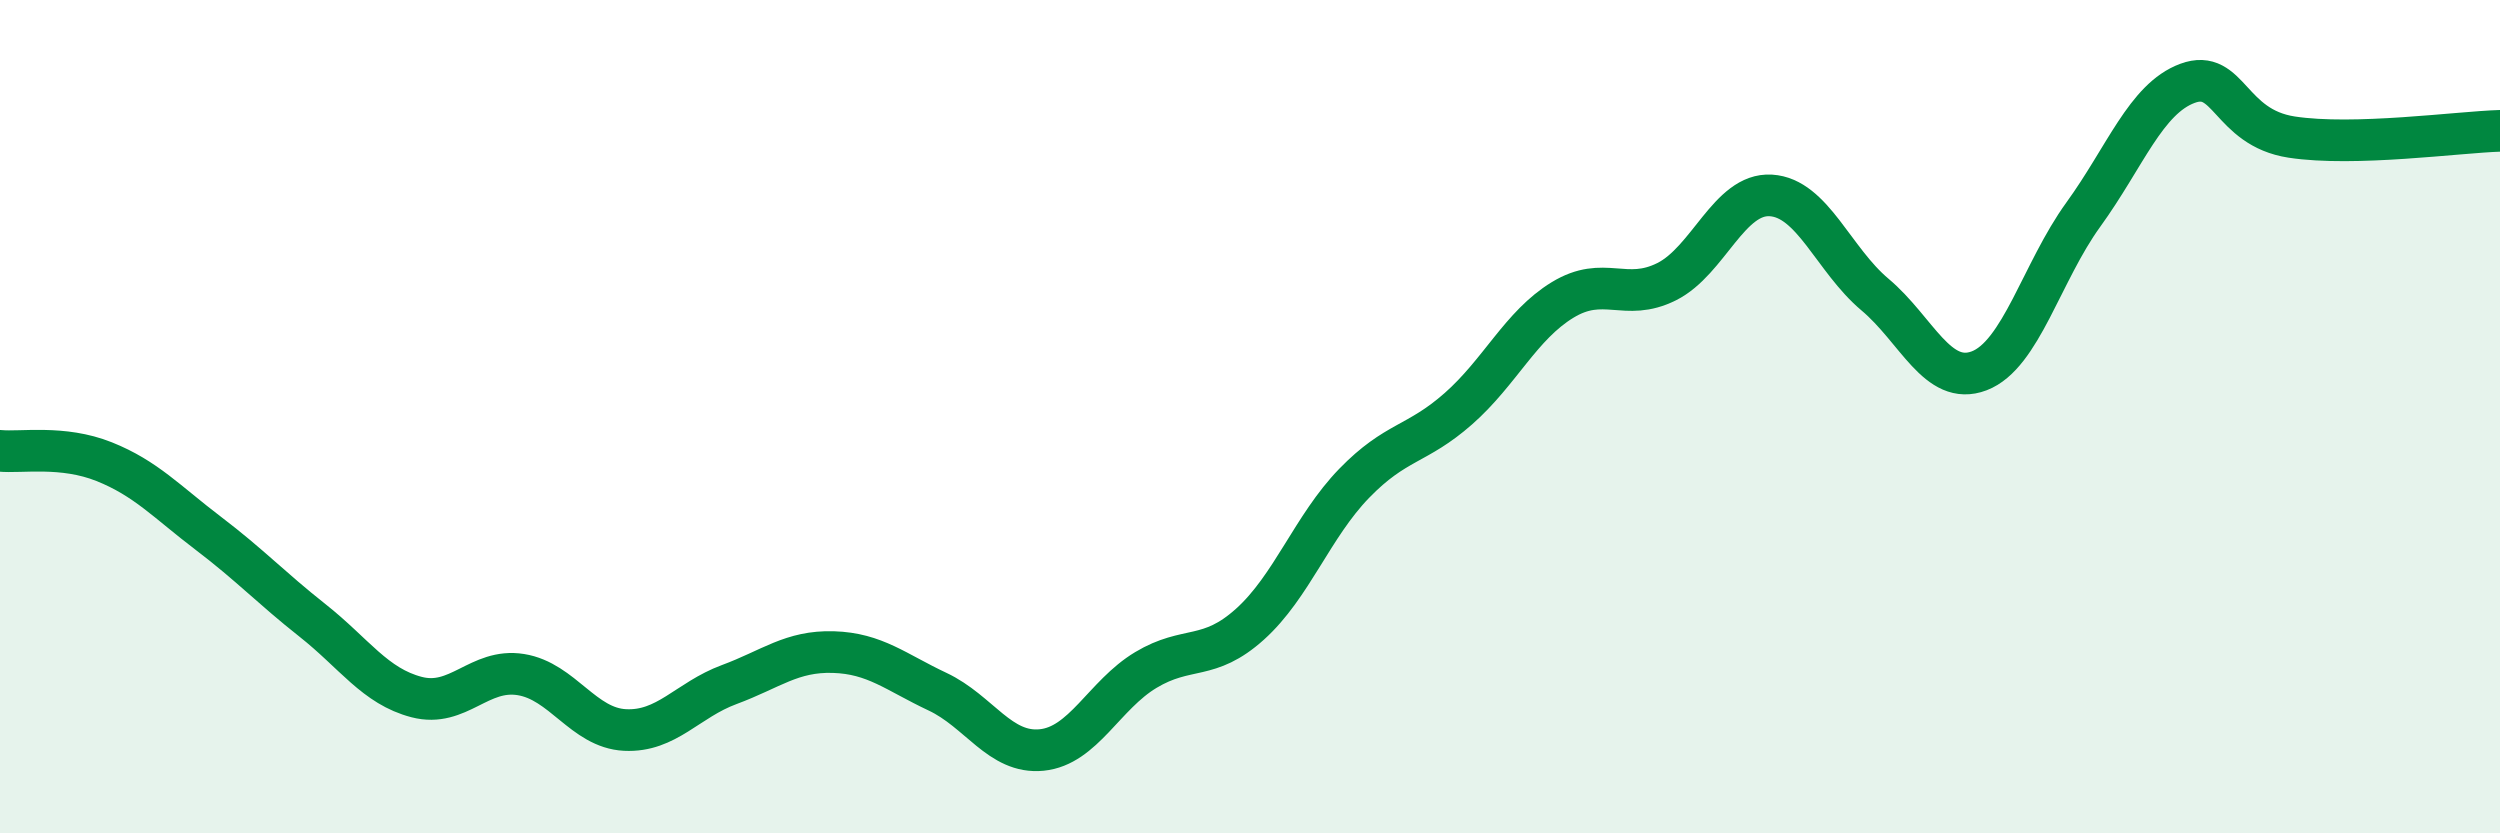
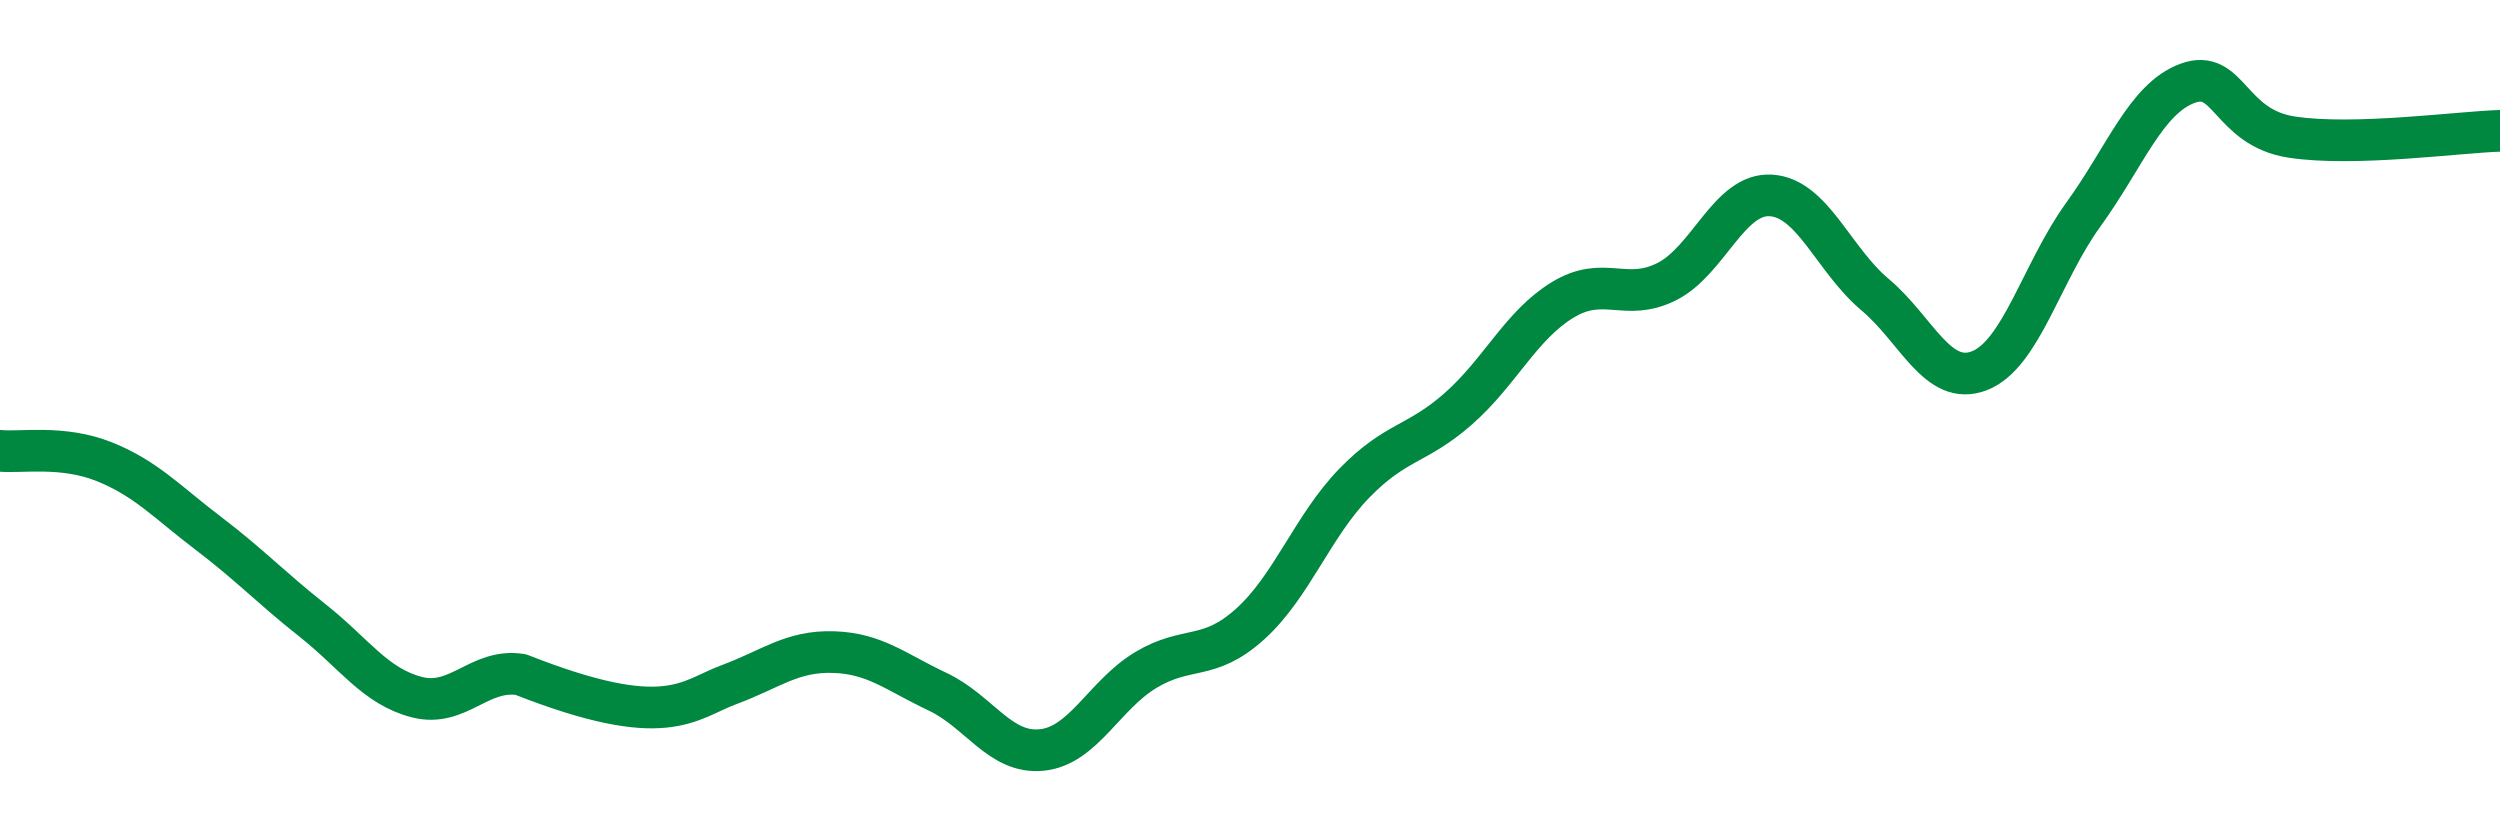
<svg xmlns="http://www.w3.org/2000/svg" width="60" height="20" viewBox="0 0 60 20">
-   <path d="M 0,10.82 C 0.5,10.87 1.5,10.68 2.5,11.08 C 3.5,11.48 4,12.04 5,12.8 C 6,13.56 6.5,14.1 7.5,14.89 C 8.5,15.68 9,16.47 10,16.73 C 11,16.99 11.5,16.03 12.5,16.19 C 13.5,16.35 14,17.47 15,17.52 C 16,17.57 16.5,16.8 17.5,16.43 C 18.5,16.06 19,15.62 20,15.65 C 21,15.68 21.5,16.13 22.5,16.6 C 23.5,17.07 24,18.1 25,18 C 26,17.9 26.5,16.68 27.5,16.08 C 28.5,15.48 29,15.88 30,14.98 C 31,14.08 31.5,12.63 32.5,11.6 C 33.5,10.57 34,10.69 35,9.81 C 36,8.93 36.5,7.81 37.5,7.2 C 38.5,6.59 39,7.26 40,6.76 C 41,6.26 41.5,4.63 42.5,4.69 C 43.5,4.75 44,6.23 45,7.07 C 46,7.91 46.5,9.28 47.5,8.9 C 48.5,8.52 49,6.53 50,5.15 C 51,3.77 51.5,2.37 52.5,2 C 53.5,1.63 53.5,3.06 55,3.29 C 56.5,3.52 59,3.17 60,3.14L60 20L0 20Z" fill="#008740" opacity="0.1" stroke-linecap="round" stroke-linejoin="round" />
-   <path d="M 0,10.82 C 0.5,10.87 1.5,10.68 2.5,11.08 C 3.5,11.48 4,12.04 5,12.8 C 6,13.56 6.5,14.1 7.5,14.89 C 8.5,15.68 9,16.47 10,16.73 C 11,16.99 11.5,16.03 12.5,16.19 C 13.5,16.35 14,17.47 15,17.52 C 16,17.57 16.5,16.8 17.5,16.43 C 18.5,16.06 19,15.62 20,15.65 C 21,15.68 21.5,16.13 22.5,16.6 C 23.5,17.07 24,18.1 25,18 C 26,17.9 26.5,16.68 27.5,16.08 C 28.5,15.48 29,15.88 30,14.98 C 31,14.08 31.5,12.63 32.5,11.6 C 33.5,10.57 34,10.69 35,9.81 C 36,8.93 36.5,7.81 37.5,7.2 C 38.5,6.59 39,7.26 40,6.76 C 41,6.26 41.5,4.63 42.5,4.69 C 43.5,4.75 44,6.23 45,7.07 C 46,7.91 46.5,9.28 47.5,8.9 C 48.5,8.52 49,6.53 50,5.15 C 51,3.77 51.5,2.37 52.5,2 C 53.5,1.63 53.5,3.06 55,3.29 C 56.5,3.52 59,3.17 60,3.14" stroke="#008740" stroke-width="1" fill="none" stroke-linecap="round" stroke-linejoin="round" />
+   <path d="M 0,10.82 C 0.5,10.87 1.5,10.68 2.5,11.08 C 3.5,11.48 4,12.04 5,12.8 C 6,13.56 6.5,14.1 7.5,14.89 C 8.5,15.68 9,16.47 10,16.73 C 11,16.99 11.5,16.03 12.5,16.19 C 16,17.57 16.5,16.8 17.5,16.43 C 18.5,16.06 19,15.62 20,15.65 C 21,15.68 21.5,16.13 22.5,16.6 C 23.5,17.07 24,18.1 25,18 C 26,17.9 26.5,16.68 27.5,16.08 C 28.5,15.48 29,15.88 30,14.98 C 31,14.08 31.5,12.63 32.5,11.6 C 33.5,10.57 34,10.69 35,9.81 C 36,8.93 36.5,7.81 37.5,7.2 C 38.5,6.59 39,7.26 40,6.76 C 41,6.26 41.5,4.63 42.5,4.69 C 43.5,4.75 44,6.23 45,7.07 C 46,7.91 46.5,9.28 47.5,8.9 C 48.5,8.52 49,6.53 50,5.15 C 51,3.77 51.5,2.37 52.5,2 C 53.5,1.63 53.5,3.06 55,3.29 C 56.5,3.52 59,3.17 60,3.14" stroke="#008740" stroke-width="1" fill="none" stroke-linecap="round" stroke-linejoin="round" />
</svg>